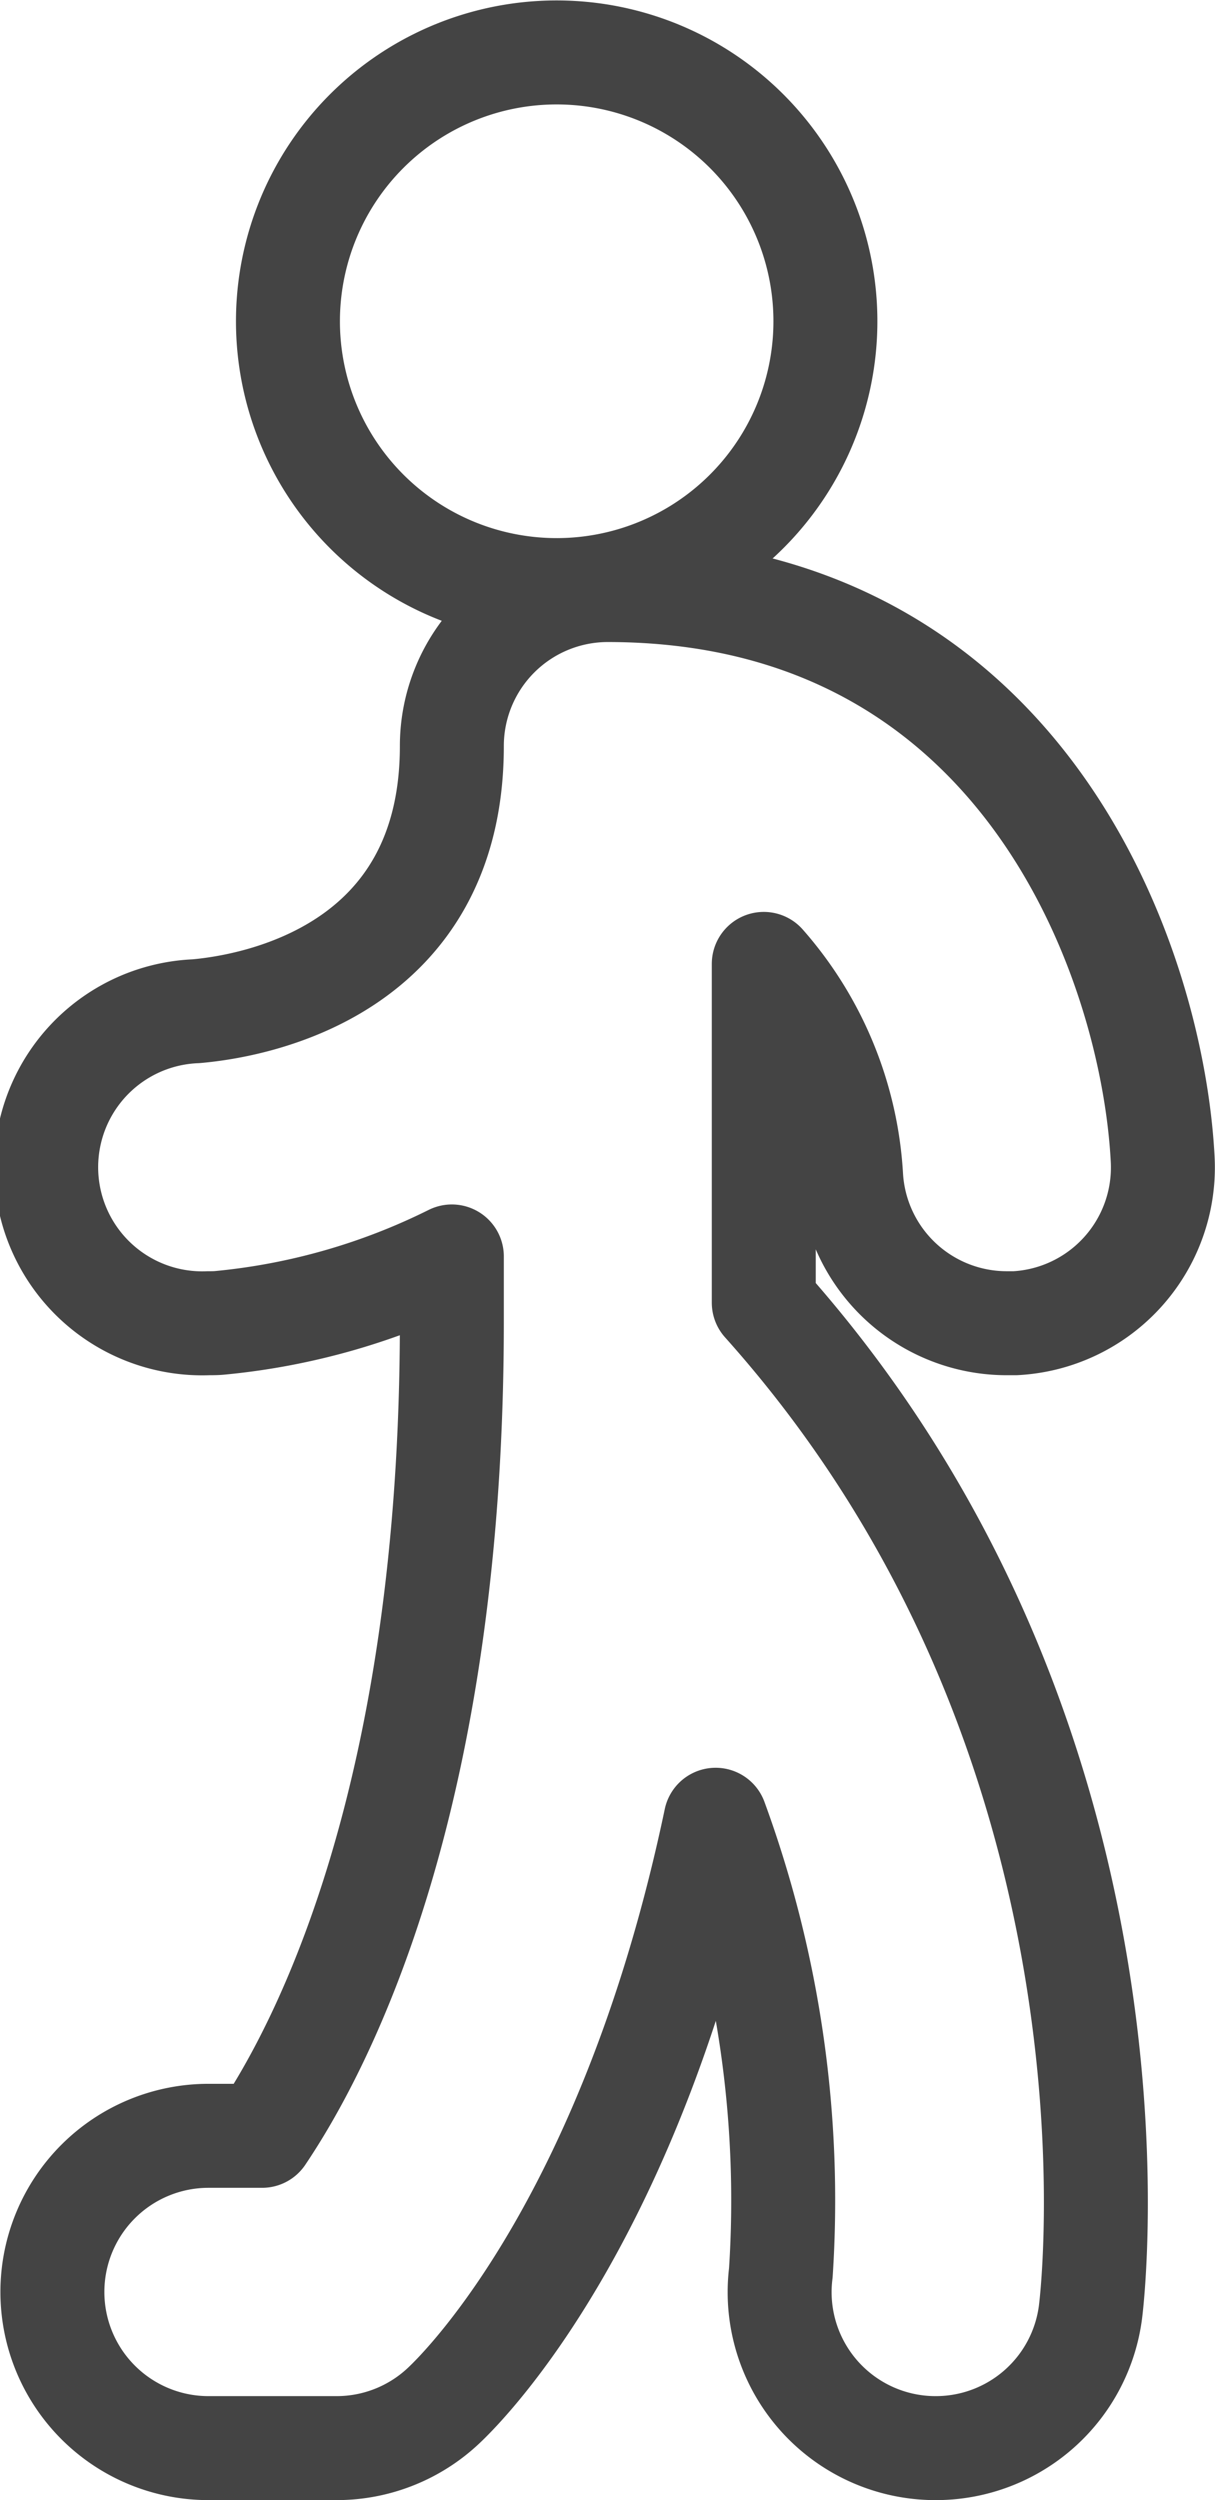
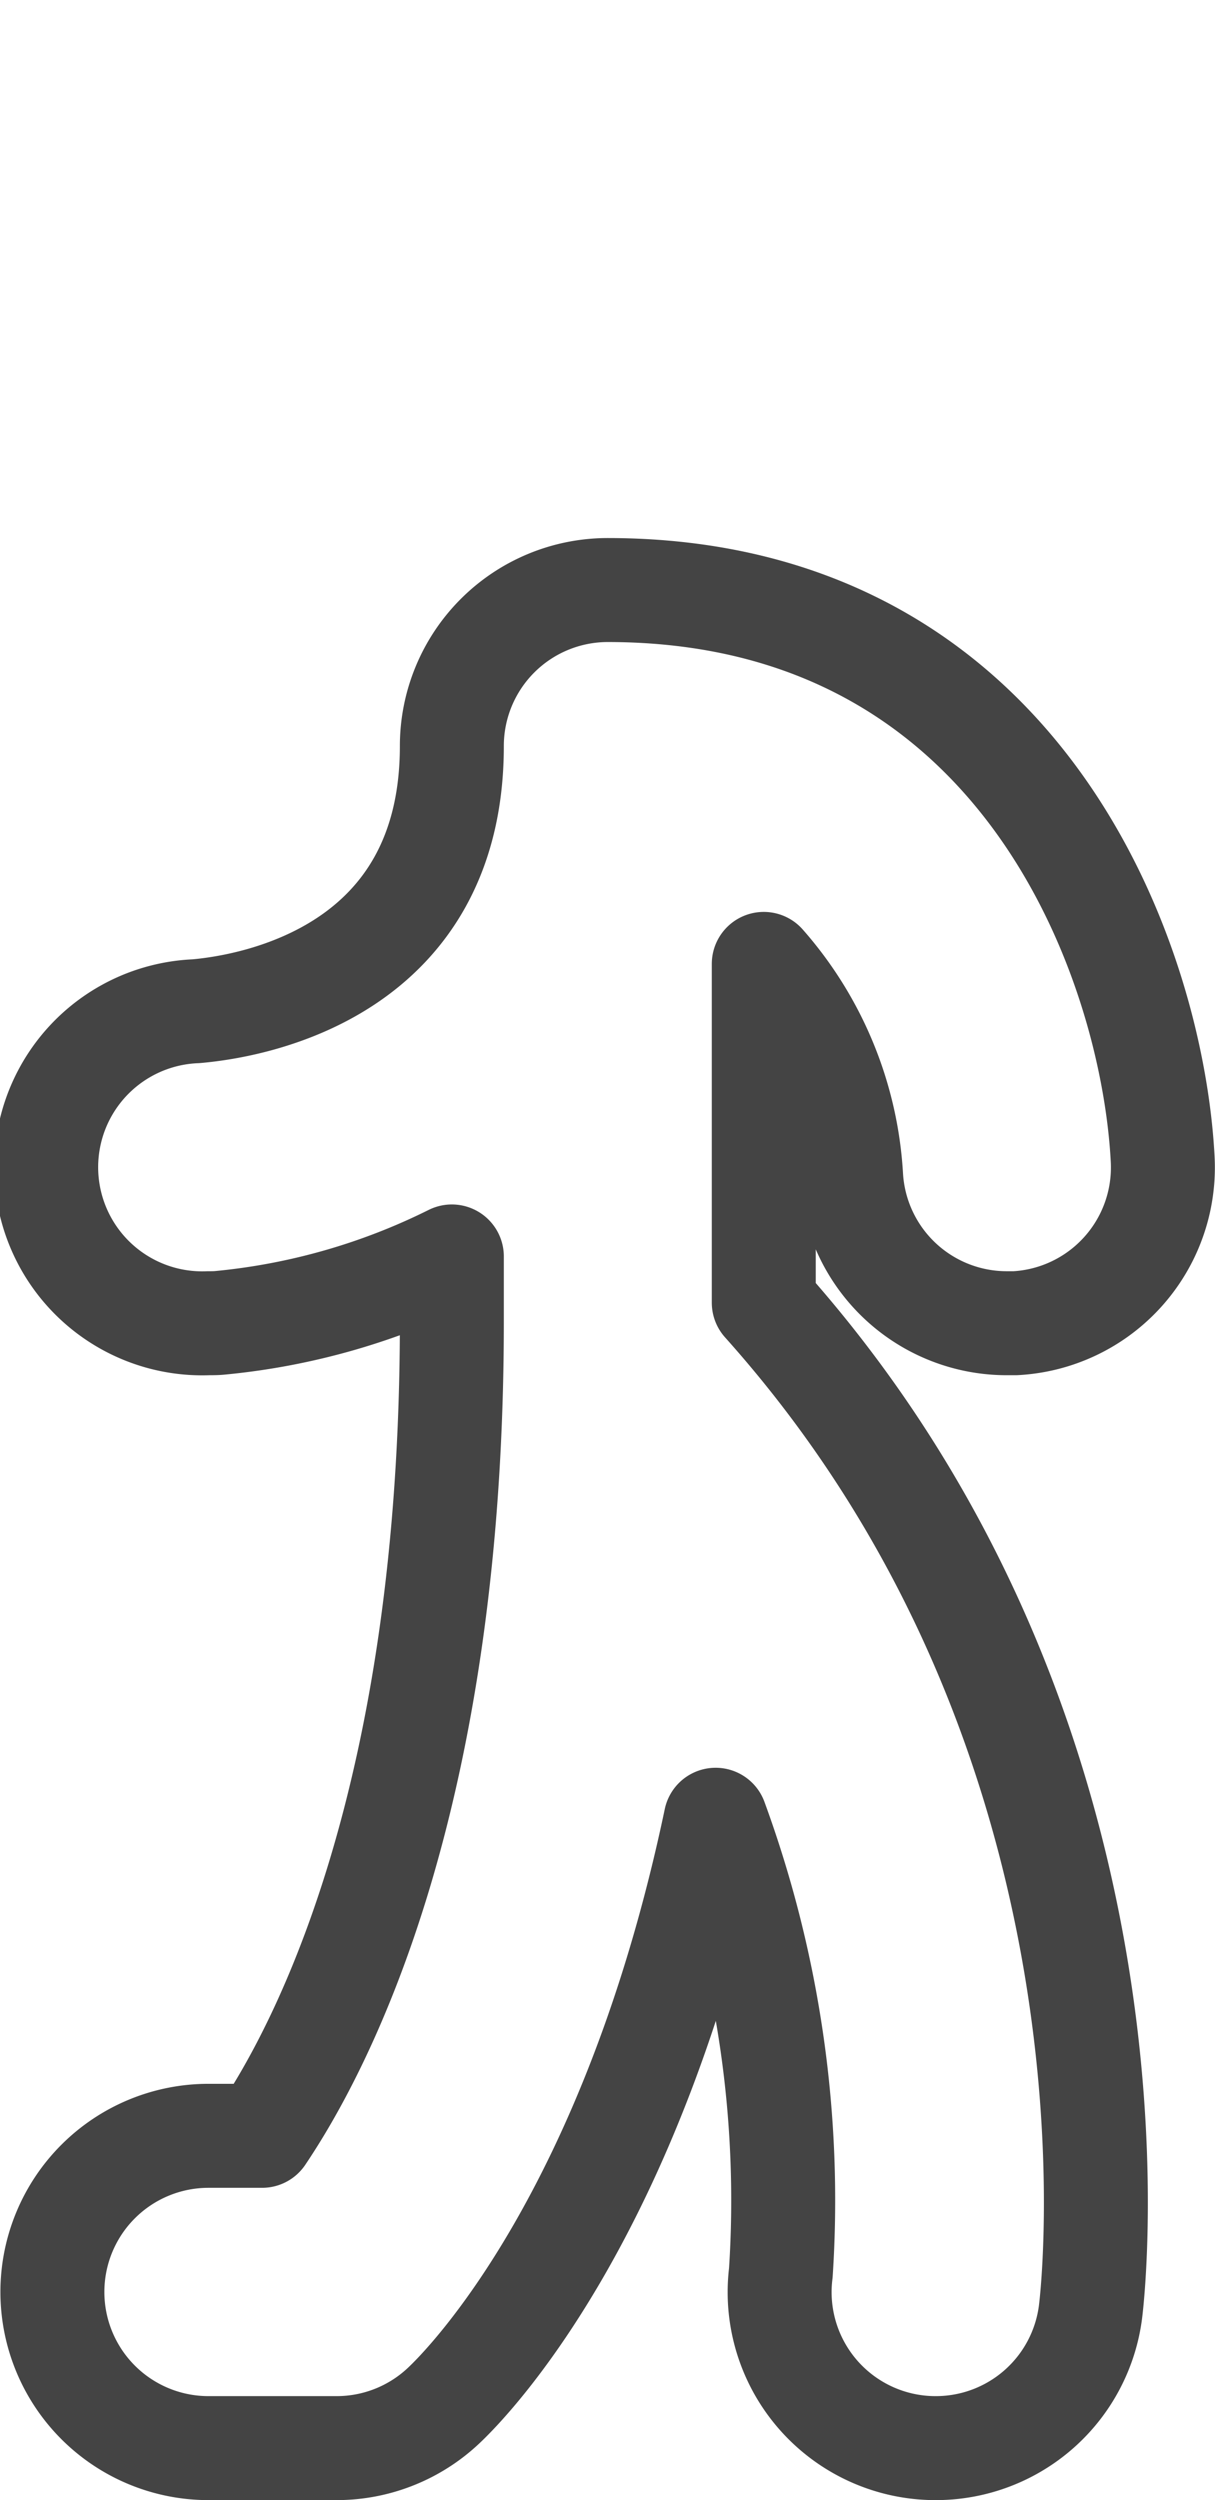
<svg xmlns="http://www.w3.org/2000/svg" width="23.375" height="48.081" viewBox="0 0 23.375 48.081">
  <g id="Group_13" data-name="Group 13" transform="translate(-4.032 -4.034)">
    <path id="Path_4" data-name="Path 4" d="M15.725,55.51a3,3,0,0,0-3,3c0,4.31-3.763,5-4.923,5.1a3,3,0,0,0,.242,6c.076,0,.15,0,.225-.008a12.7,12.7,0,0,0,4.456-1.276v1.252c0,9.139-2.464,13.9-3.65,15.659H8.043a3,3,0,0,0,0,6.006h2.464a3,3,0,0,0,2.055-.813c.469-.438,3.636-3.657,5.238-11.271a21.263,21.263,0,0,1,1.254,8.714A3,3,0,0,0,21.66,91.22a2.962,2.962,0,0,0,.379.023,3,3,0,0,0,2.974-2.628c.057-.461,1.254-10.978-6.287-19.4V62.7a6.774,6.774,0,0,1,1.68,4.079A3,3,0,0,0,23.4,69.61c.053,0,.107,0,.162,0A3,3,0,0,0,26.4,66.449c-.2-3.784-2.69-10.939-10.681-10.939Z" transform="translate(0 -40.129)" fill="none" stroke="#444" stroke-linecap="round" stroke-linejoin="round" stroke-width="2" />
-     <path id="Path_5" data-name="Path 5" d="M31.492,5.111a5.17,5.17,0,1,0,5.941,4.261,5.171,5.171,0,0,0-5.941-4.261Z" transform="translate(-17.59 0)" fill="none" stroke="#444" stroke-linecap="round" stroke-linejoin="round" stroke-width="2" />
  </g>
</svg>